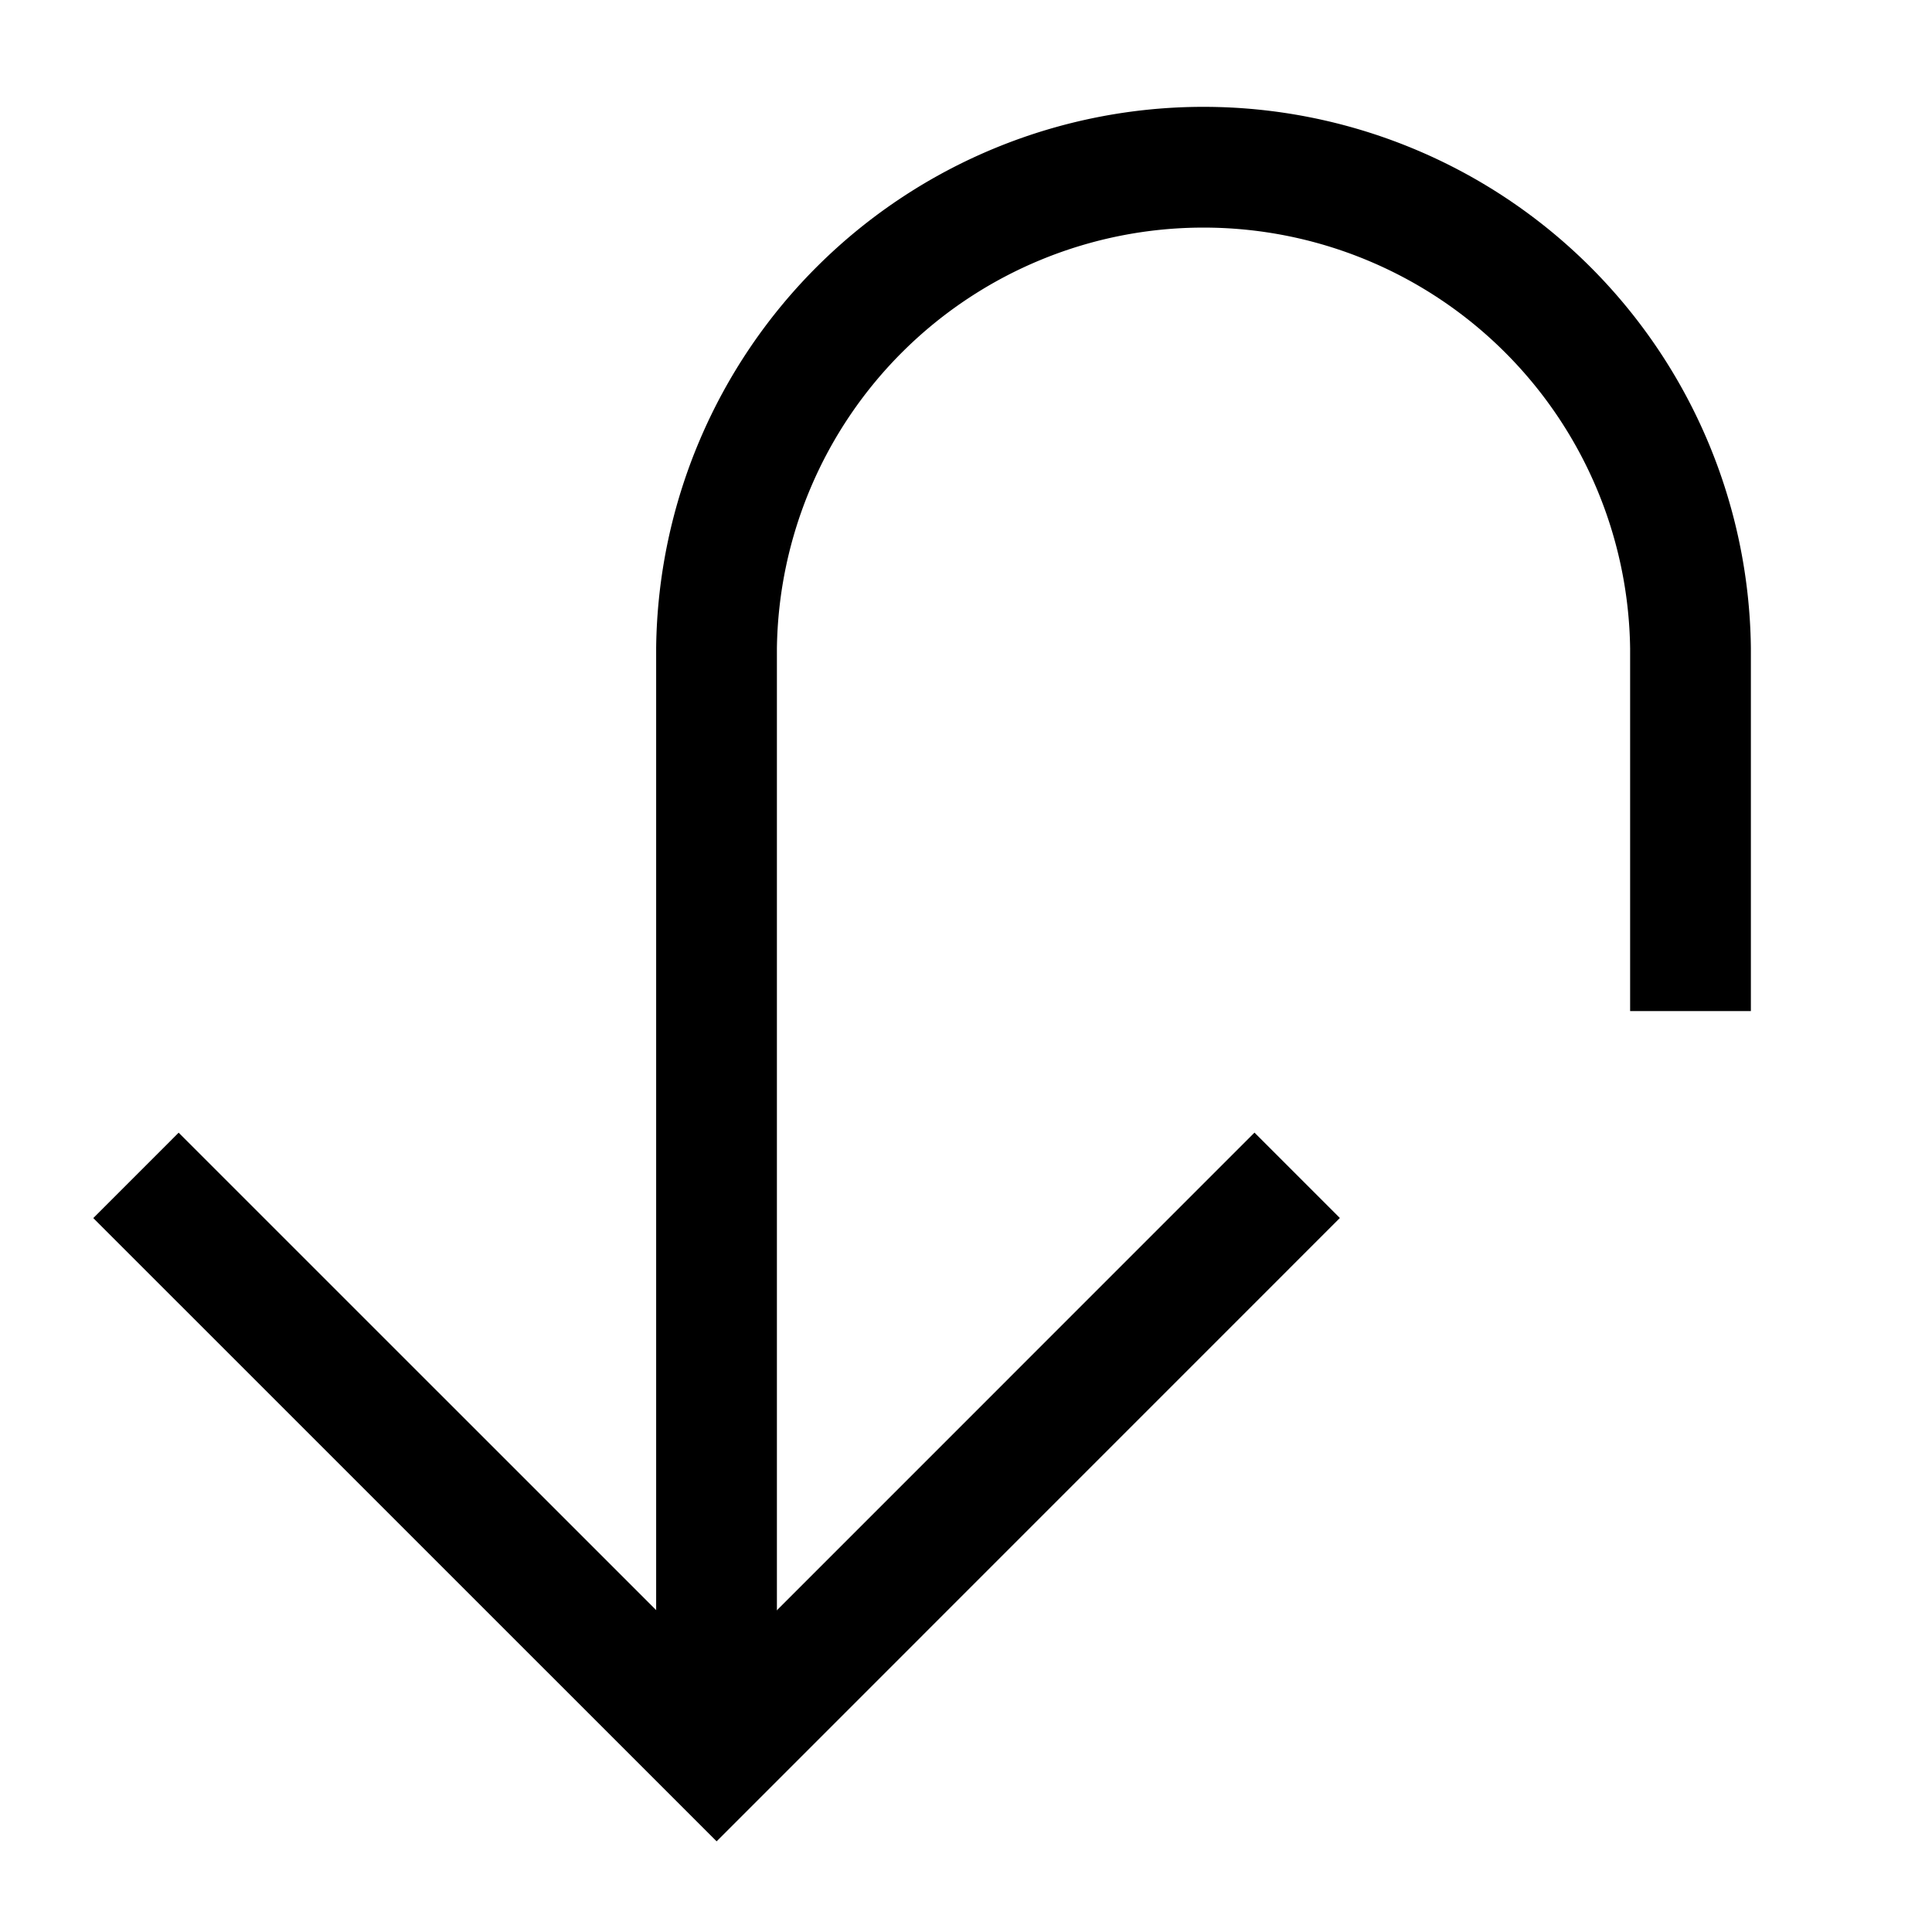
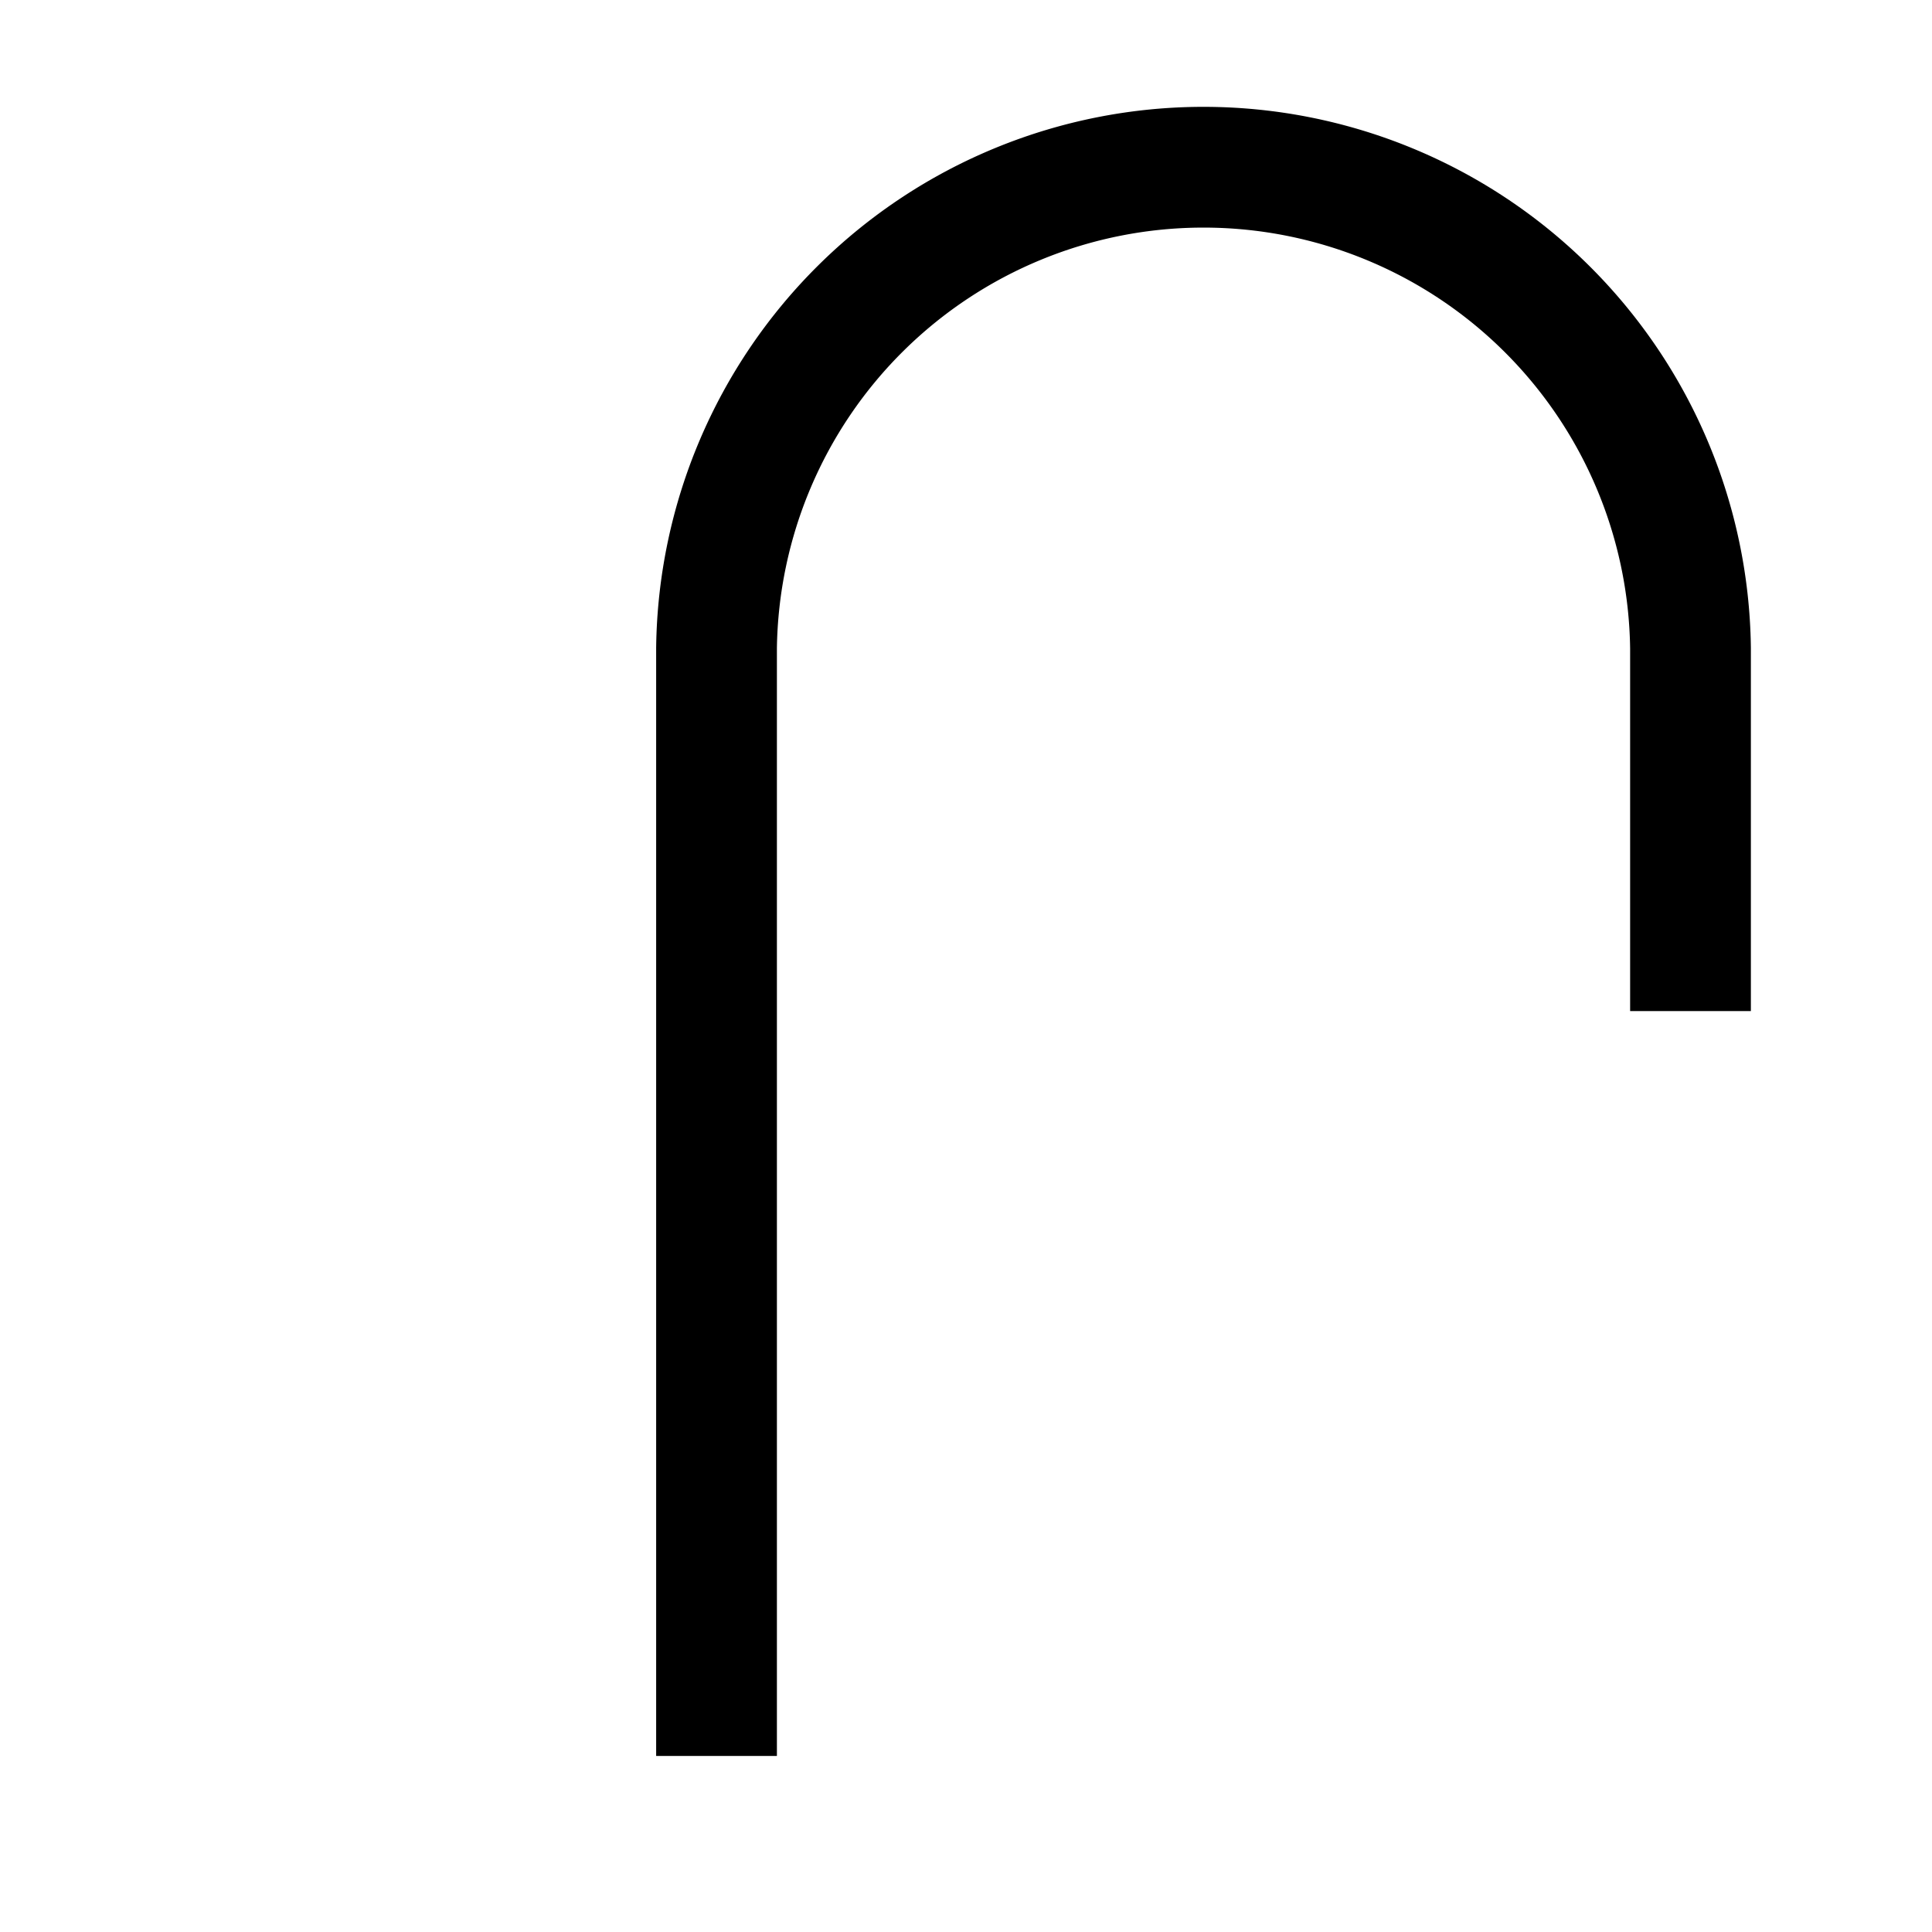
<svg xmlns="http://www.w3.org/2000/svg" stroke-width="1.5" viewBox="0 0 24 24" fill="none">
  <g id="arrow-turn-down-large--arrow-bend-curve-change-direction-return-down-large-head">
    <path d="m8.901 21.813 0-13.764A6.05 6.05 0 0 1 21 8.05l0 4.51" stroke="#000000" id="Vector" />
-     <path d="m16.114 14.6-7.212 7.213-7.213-7.212" stroke="#000000" id="Vector_2" />
  </g>
</svg>